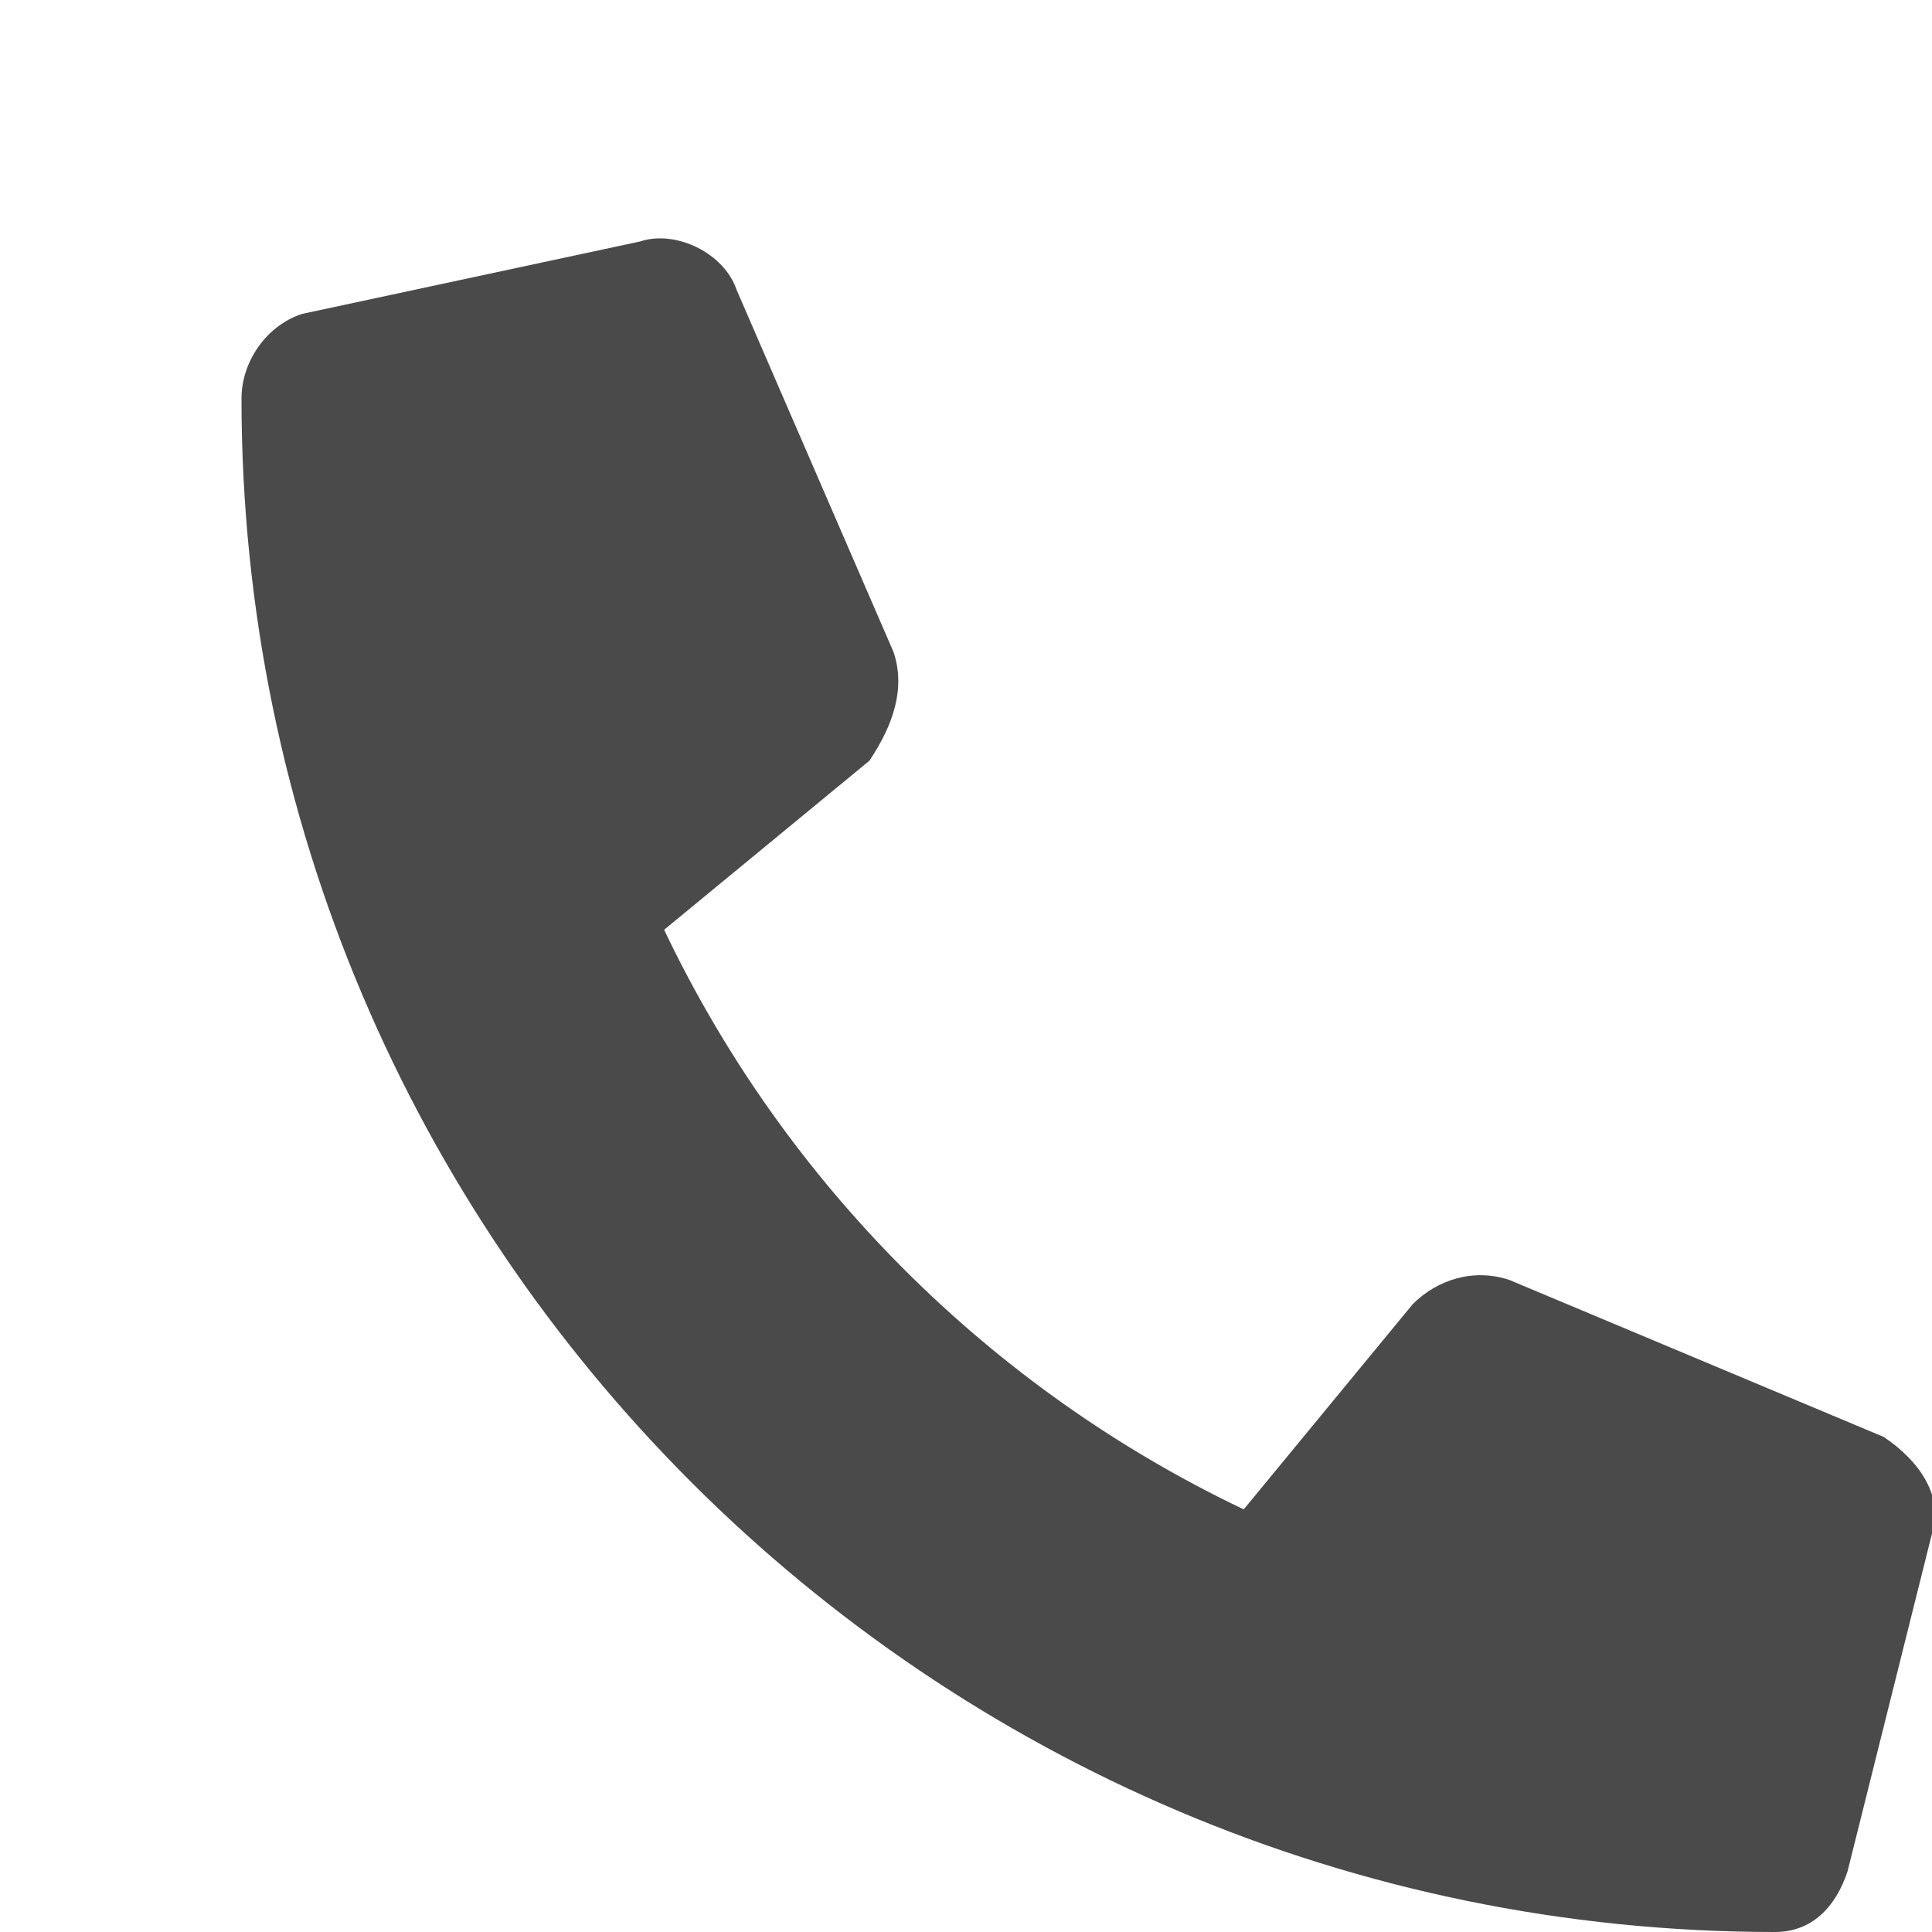
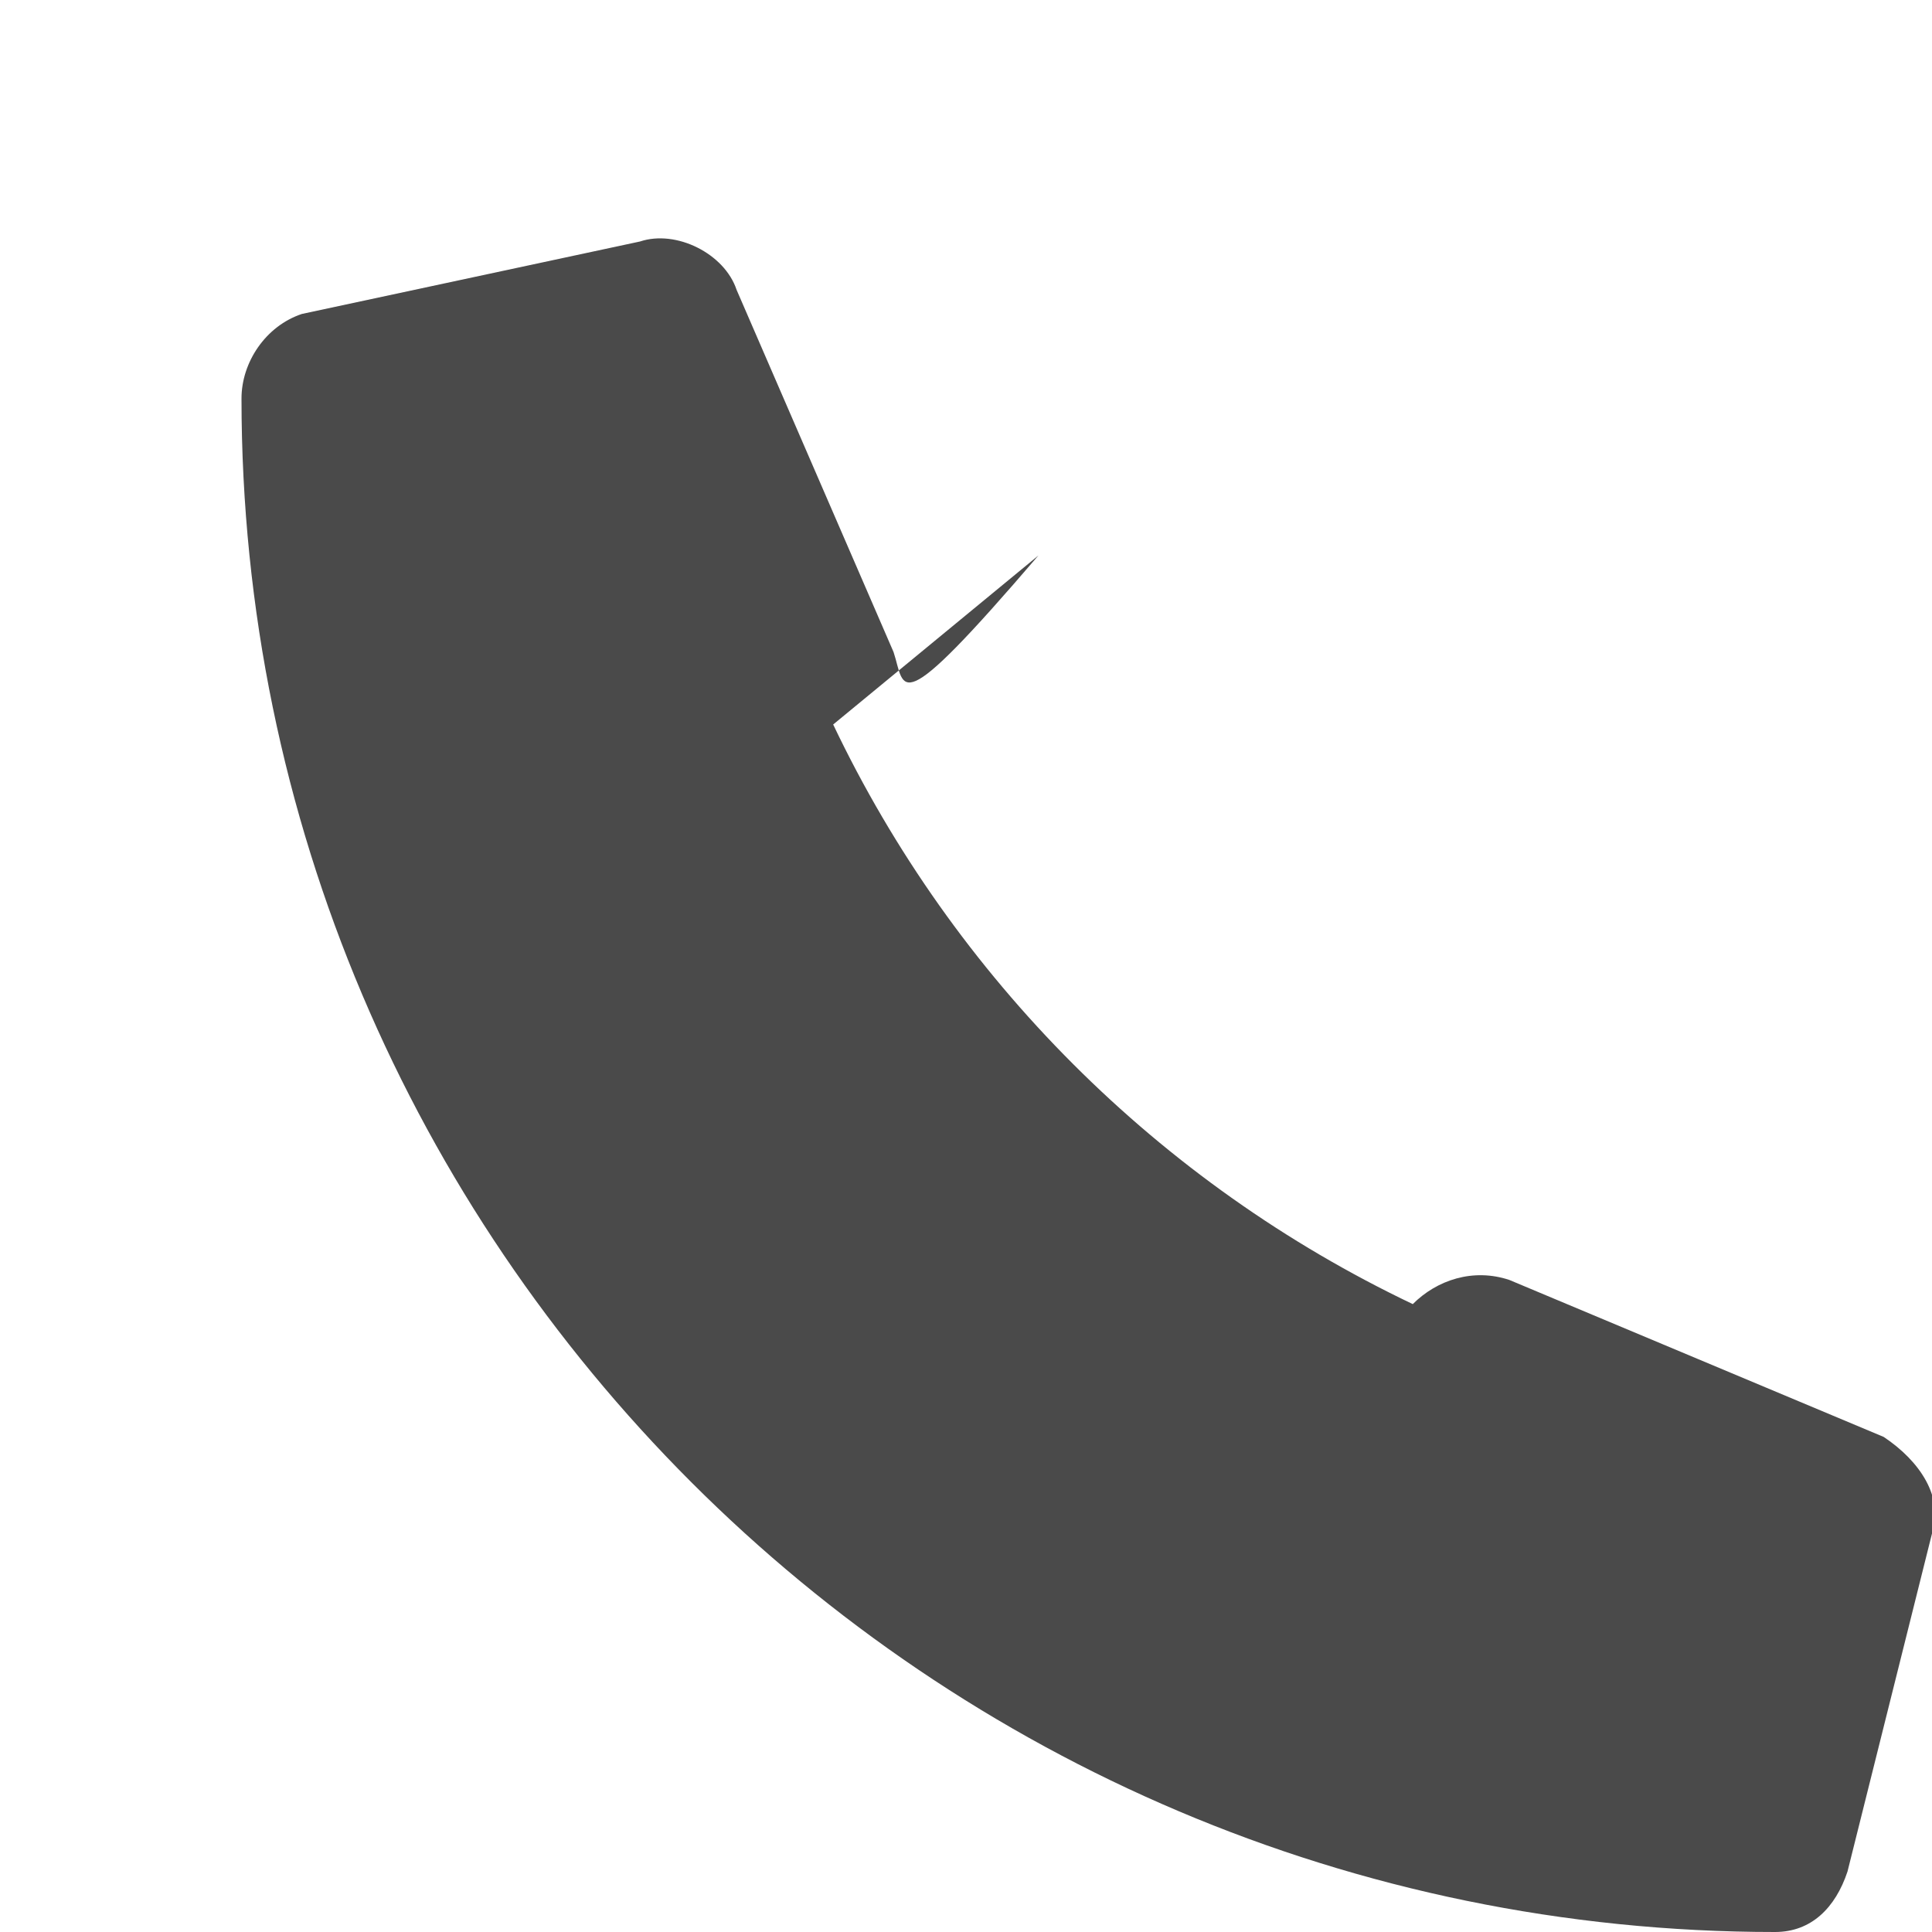
<svg xmlns="http://www.w3.org/2000/svg" version="1.1" id="Ebene_1" focusable="false" x="0px" y="0px" viewBox="0 0 16 16" style="enable-background:new 0 0 16 16;" xml:space="preserve">
  <style type="text/css">
	.st0{fill:#4A4A4A;}
</style>
-   <path class="st0" d="M15.3,15.5l0.7-2.8c0.1-0.3-0.1-0.6-0.4-0.8l-3.1-1.3c-0.3-0.1-0.6,0-0.8,0.2l-1.4,1.7c-2.1-1-3.8-2.7-4.8-4.8  l1.7-1.4C7.4,6,7.5,5.7,7.4,5.4l-1.3-3C6,2.1,5.6,1.9,5.3,2L2.5,2.6C2.2,2.7,2,3,2,3.3C2,10.3,7.7,16,14.7,16  C15,16,15.2,15.8,15.3,15.5z" />
+   <path class="st0" d="M15.3,15.5l0.7-2.8c0.1-0.3-0.1-0.6-0.4-0.8l-3.1-1.3c-0.3-0.1-0.6,0-0.8,0.2c-2.1-1-3.8-2.7-4.8-4.8  l1.7-1.4C7.4,6,7.5,5.7,7.4,5.4l-1.3-3C6,2.1,5.6,1.9,5.3,2L2.5,2.6C2.2,2.7,2,3,2,3.3C2,10.3,7.7,16,14.7,16  C15,16,15.2,15.8,15.3,15.5z" />
</svg>